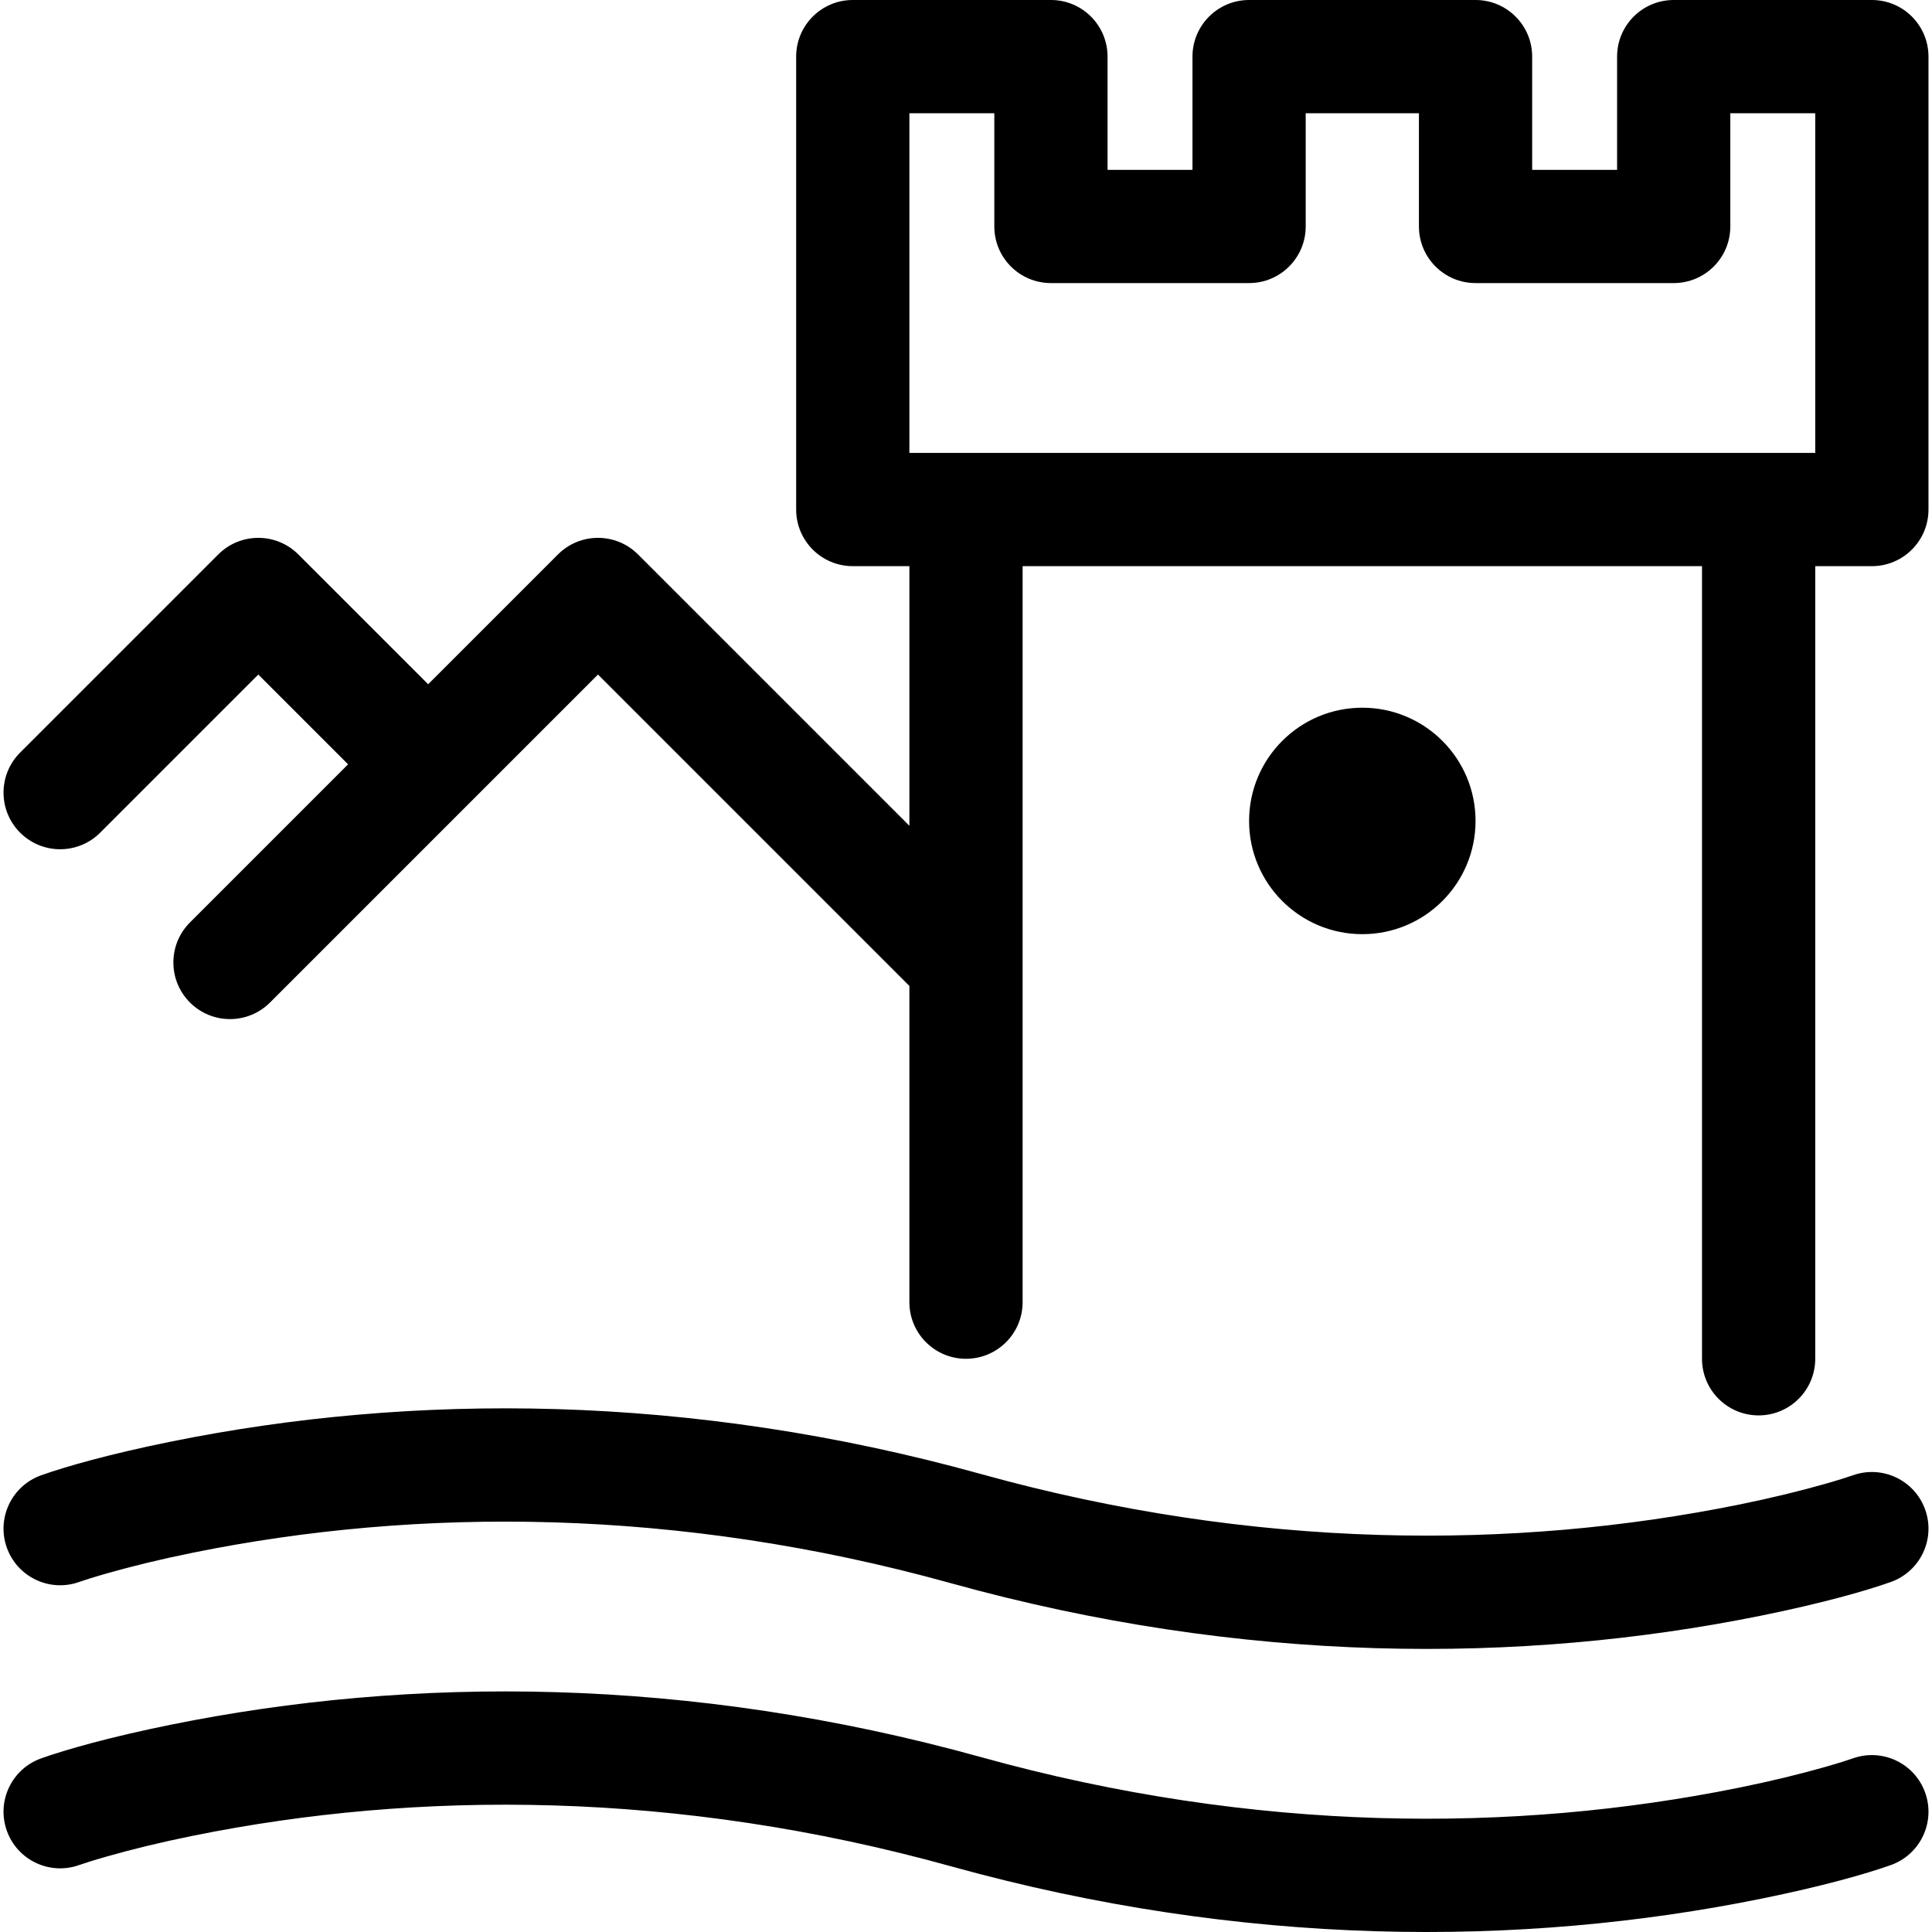
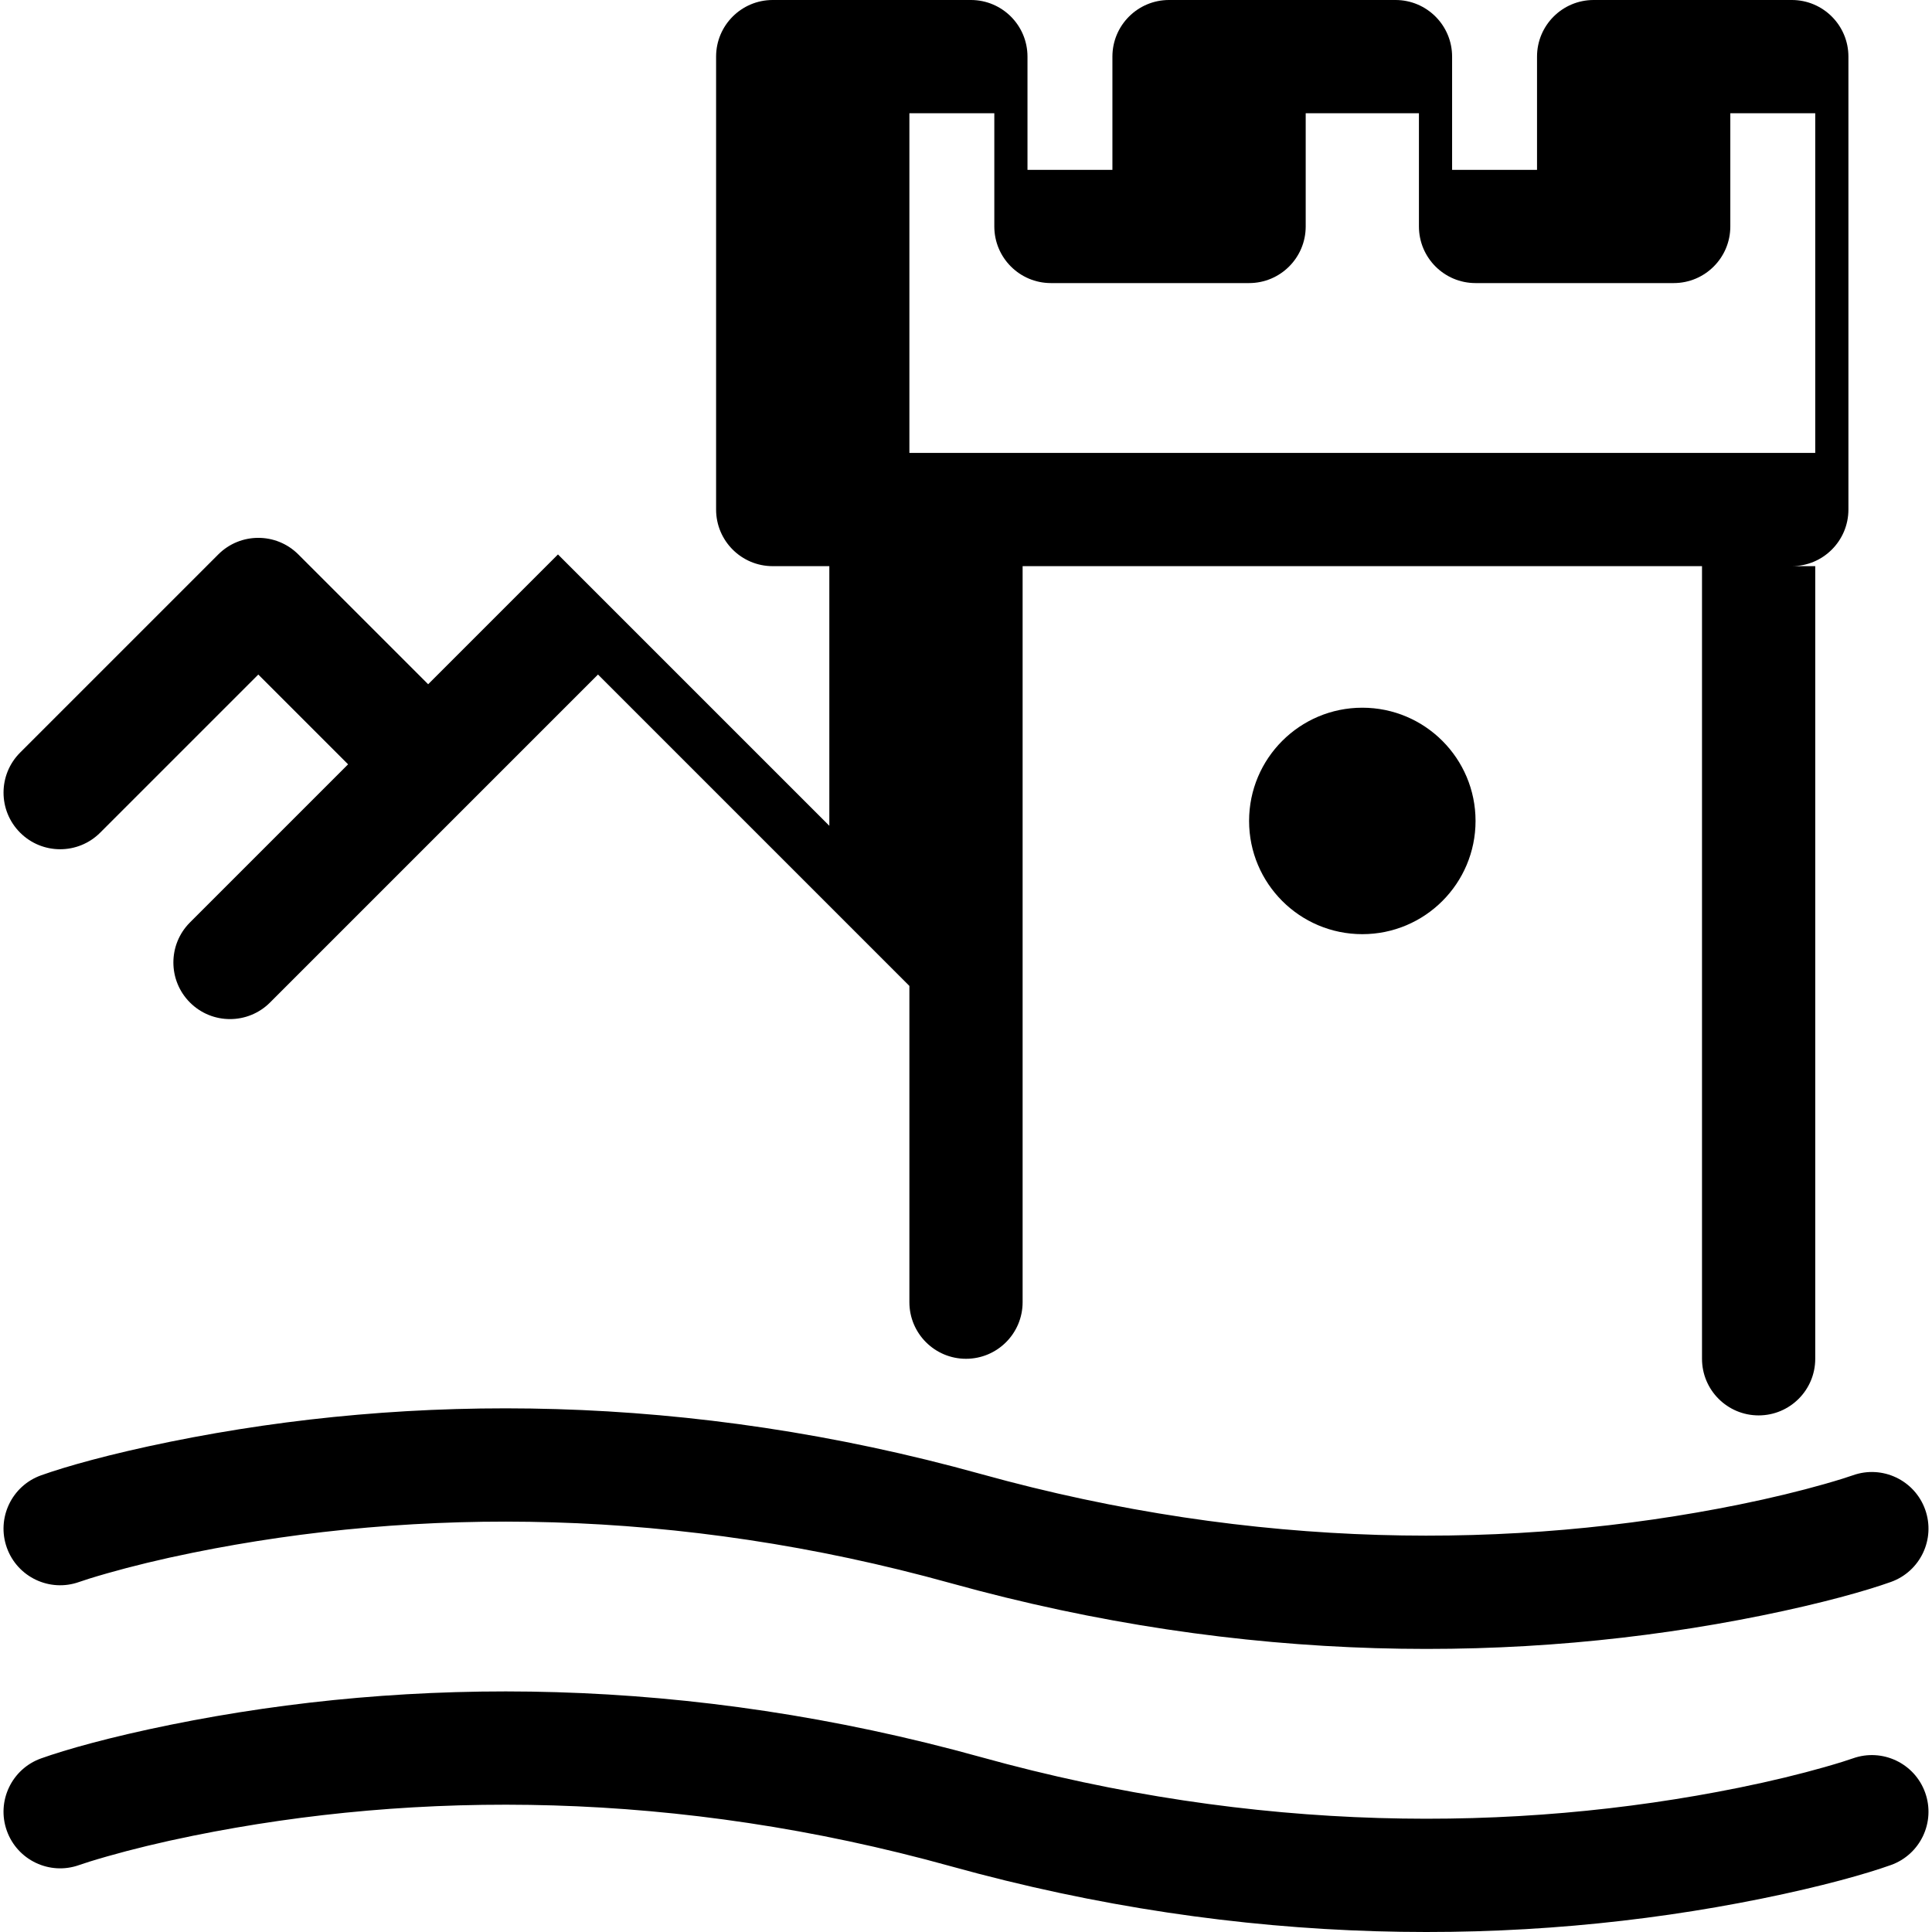
<svg xmlns="http://www.w3.org/2000/svg" id="Capa_1" enable-background="new 0 0 506.429 506.429" height="512" viewBox="0 0 506.429 506.429" width="512">
  <g>
-     <path d="m475.823 148.406v207.768c0 8.196-6.644 14.841-14.841 14.841s-14.841-6.644-14.841-14.841v-207.768h-178.086v192.928c0 8.196-6.644 14.841-14.841 14.841-8.196 0-14.841-6.644-14.841-14.841v-82.896l-81.623-81.623-85.97 85.97c-5.795 5.796-15.192 5.796-20.987 0-5.796-5.796-5.796-15.192 0-20.988l41.448-41.448-23.534-23.534-41.448 41.448c-5.795 5.796-15.192 5.796-20.987 0-5.796-5.796-5.796-15.192 0-20.988l51.942-51.942c5.795-5.796 15.192-5.796 20.987 0l34.028 34.028 34.028-34.028c5.795-5.796 15.192-5.796 20.987 0l71.13 71.129v-68.056h-14.841c-8.196 0-14.841-6.644-14.841-14.841v-118.724c.001-8.197 6.645-14.841 14.841-14.841h51.942c8.196 0 14.841 6.644 14.841 14.841v29.681h22.261v-29.681c0-8.197 6.644-14.841 14.84-14.841h59.362c8.196 0 14.841 6.644 14.841 14.841v29.681h22.261v-29.681c0-8.197 6.645-14.841 14.841-14.841h51.942c8.196 0 14.841 6.644 14.841 14.841v118.725c0 8.196-6.644 14.841-14.841 14.841h-14.841zm-237.449-29.681h237.449v-89.044h-22.261v29.681c0 8.196-6.644 14.841-14.841 14.841h-51.941c-8.196 0-14.841-6.644-14.841-14.841v-29.681h-29.681v29.681c0 8.196-6.644 14.841-14.841 14.841h-51.942c-8.196 0-14.841-6.644-14.841-14.841v-29.681h-22.261v89.044zm118.725 126.145c-16.393 0-29.681-13.289-29.681-29.681s13.289-29.681 29.681-29.681c16.393 0 29.681 13.289 29.681 29.681s-13.289 29.681-29.681 29.681zm-336.342 169.802c-7.719 2.757-16.211-1.266-18.967-8.985s1.266-16.211 8.985-18.967c6.413-2.29 17.945-5.575 33.923-8.814 63.159-12.802 135.835-12.802 212.49 8.49 71.751 19.931 139.786 19.931 198.649 7.999 8.514-1.726 16.026-3.567 22.449-5.396 3.752-1.069 6.244-1.871 7.387-2.279 7.719-2.757 16.211 1.266 18.967 8.985s-1.266 16.211-8.985 18.967c-6.413 2.29-17.945 5.575-33.923 8.814-63.159 12.802-135.835 12.802-212.49-8.49-71.751-19.931-139.786-19.931-198.649-7.999-8.514 1.726-16.026 3.567-22.449 5.397-3.752 1.067-6.244 1.869-7.387 2.278zm0 74.203c-7.719 2.757-16.211-1.266-18.967-8.985s1.266-16.211 8.985-18.967c6.413-2.29 17.945-5.575 33.923-8.814 63.159-12.802 135.835-12.802 212.49 8.491 71.751 19.931 139.786 19.931 198.649 7.999 8.514-1.726 16.026-3.567 22.449-5.397 3.752-1.069 6.244-1.871 7.387-2.279 7.719-2.757 16.211 1.266 18.967 8.985s-1.266 16.211-8.985 18.967c-6.413 2.29-17.945 5.575-33.923 8.814-63.159 12.802-135.835 12.802-212.49-8.491-71.751-19.931-139.786-19.931-198.649-7.999-8.514 1.726-16.026 3.567-22.449 5.397-3.752 1.068-6.244 1.87-7.387 2.279z" />
+     <path d="m475.823 148.406v207.768c0 8.196-6.644 14.841-14.841 14.841s-14.841-6.644-14.841-14.841v-207.768h-178.086v192.928c0 8.196-6.644 14.841-14.841 14.841-8.196 0-14.841-6.644-14.841-14.841v-82.896l-81.623-81.623-85.97 85.97c-5.795 5.796-15.192 5.796-20.987 0-5.796-5.796-5.796-15.192 0-20.988l41.448-41.448-23.534-23.534-41.448 41.448c-5.795 5.796-15.192 5.796-20.987 0-5.796-5.796-5.796-15.192 0-20.988l51.942-51.942c5.795-5.796 15.192-5.796 20.987 0l34.028 34.028 34.028-34.028l71.13 71.129v-68.056h-14.841c-8.196 0-14.841-6.644-14.841-14.841v-118.724c.001-8.197 6.645-14.841 14.841-14.841h51.942c8.196 0 14.841 6.644 14.841 14.841v29.681h22.261v-29.681c0-8.197 6.644-14.841 14.84-14.841h59.362c8.196 0 14.841 6.644 14.841 14.841v29.681h22.261v-29.681c0-8.197 6.645-14.841 14.841-14.841h51.942c8.196 0 14.841 6.644 14.841 14.841v118.725c0 8.196-6.644 14.841-14.841 14.841h-14.841zm-237.449-29.681h237.449v-89.044h-22.261v29.681c0 8.196-6.644 14.841-14.841 14.841h-51.941c-8.196 0-14.841-6.644-14.841-14.841v-29.681h-29.681v29.681c0 8.196-6.644 14.841-14.841 14.841h-51.942c-8.196 0-14.841-6.644-14.841-14.841v-29.681h-22.261v89.044zm118.725 126.145c-16.393 0-29.681-13.289-29.681-29.681s13.289-29.681 29.681-29.681c16.393 0 29.681 13.289 29.681 29.681s-13.289 29.681-29.681 29.681zm-336.342 169.802c-7.719 2.757-16.211-1.266-18.967-8.985s1.266-16.211 8.985-18.967c6.413-2.29 17.945-5.575 33.923-8.814 63.159-12.802 135.835-12.802 212.49 8.49 71.751 19.931 139.786 19.931 198.649 7.999 8.514-1.726 16.026-3.567 22.449-5.396 3.752-1.069 6.244-1.871 7.387-2.279 7.719-2.757 16.211 1.266 18.967 8.985s-1.266 16.211-8.985 18.967c-6.413 2.29-17.945 5.575-33.923 8.814-63.159 12.802-135.835 12.802-212.49-8.49-71.751-19.931-139.786-19.931-198.649-7.999-8.514 1.726-16.026 3.567-22.449 5.397-3.752 1.067-6.244 1.869-7.387 2.278zm0 74.203c-7.719 2.757-16.211-1.266-18.967-8.985s1.266-16.211 8.985-18.967c6.413-2.29 17.945-5.575 33.923-8.814 63.159-12.802 135.835-12.802 212.49 8.491 71.751 19.931 139.786 19.931 198.649 7.999 8.514-1.726 16.026-3.567 22.449-5.397 3.752-1.069 6.244-1.871 7.387-2.279 7.719-2.757 16.211 1.266 18.967 8.985s-1.266 16.211-8.985 18.967c-6.413 2.29-17.945 5.575-33.923 8.814-63.159 12.802-135.835 12.802-212.49-8.491-71.751-19.931-139.786-19.931-198.649-7.999-8.514 1.726-16.026 3.567-22.449 5.397-3.752 1.068-6.244 1.87-7.387 2.279z" />
  </g>
</svg>